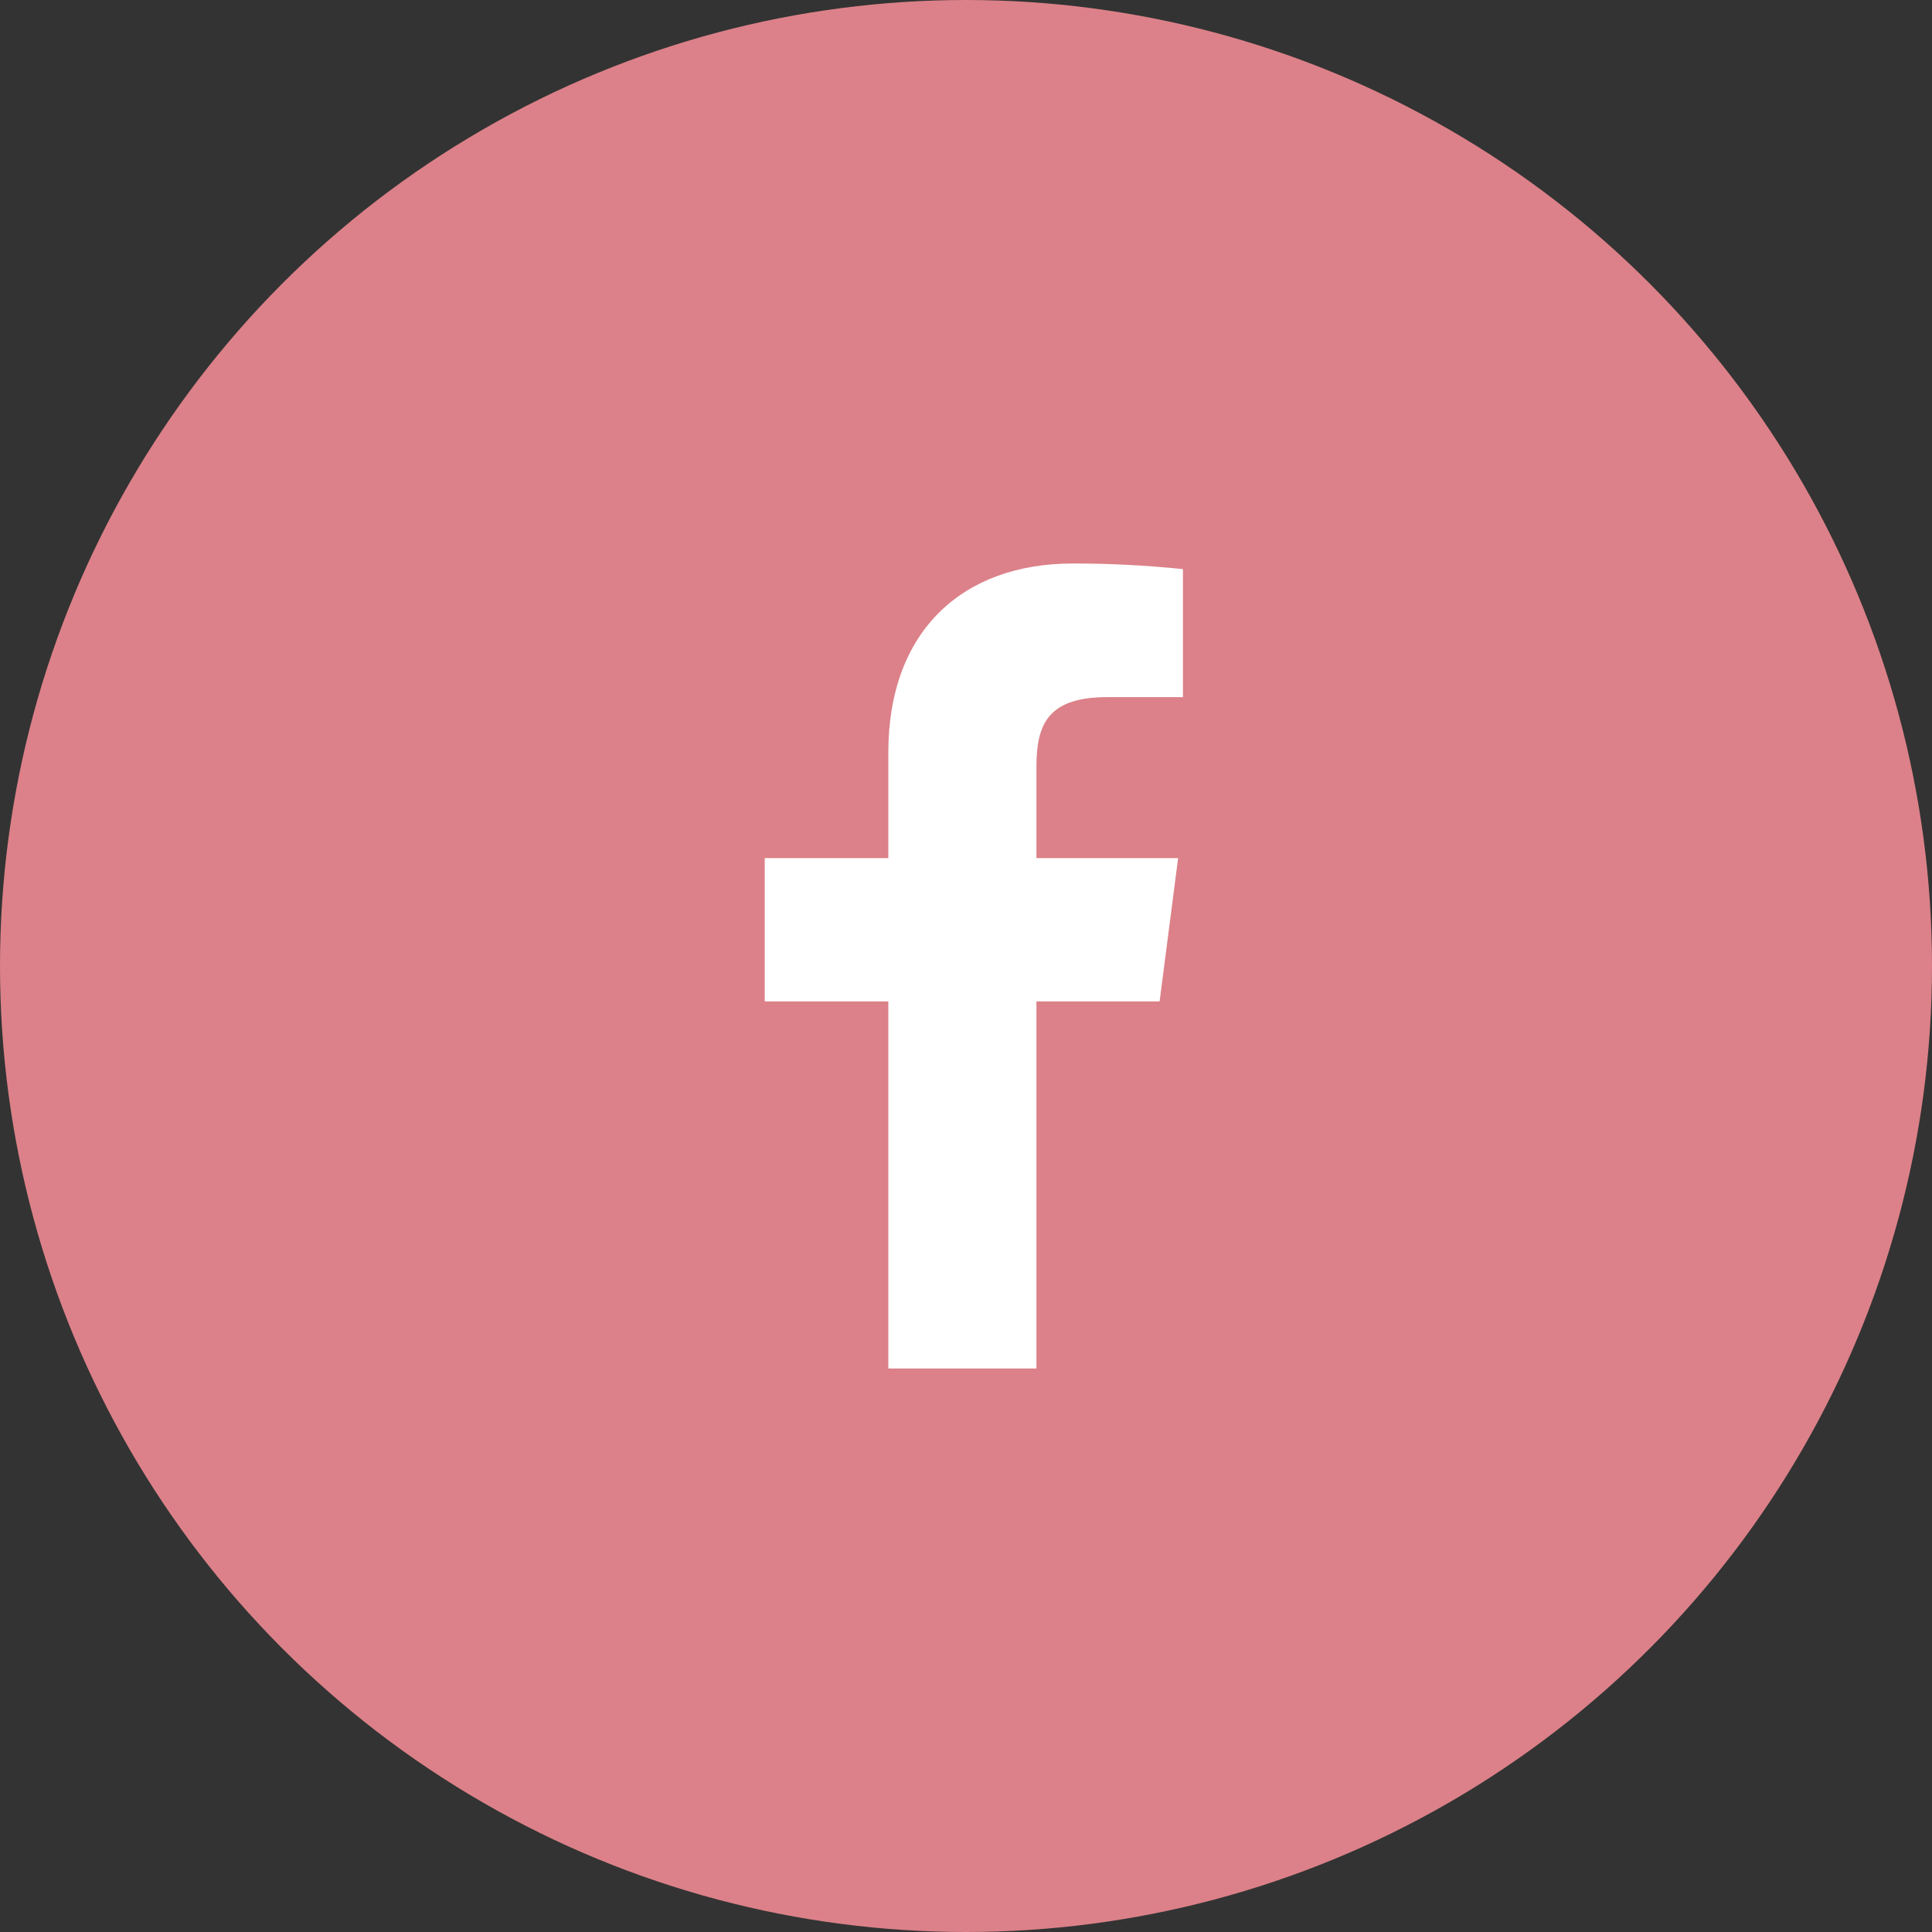
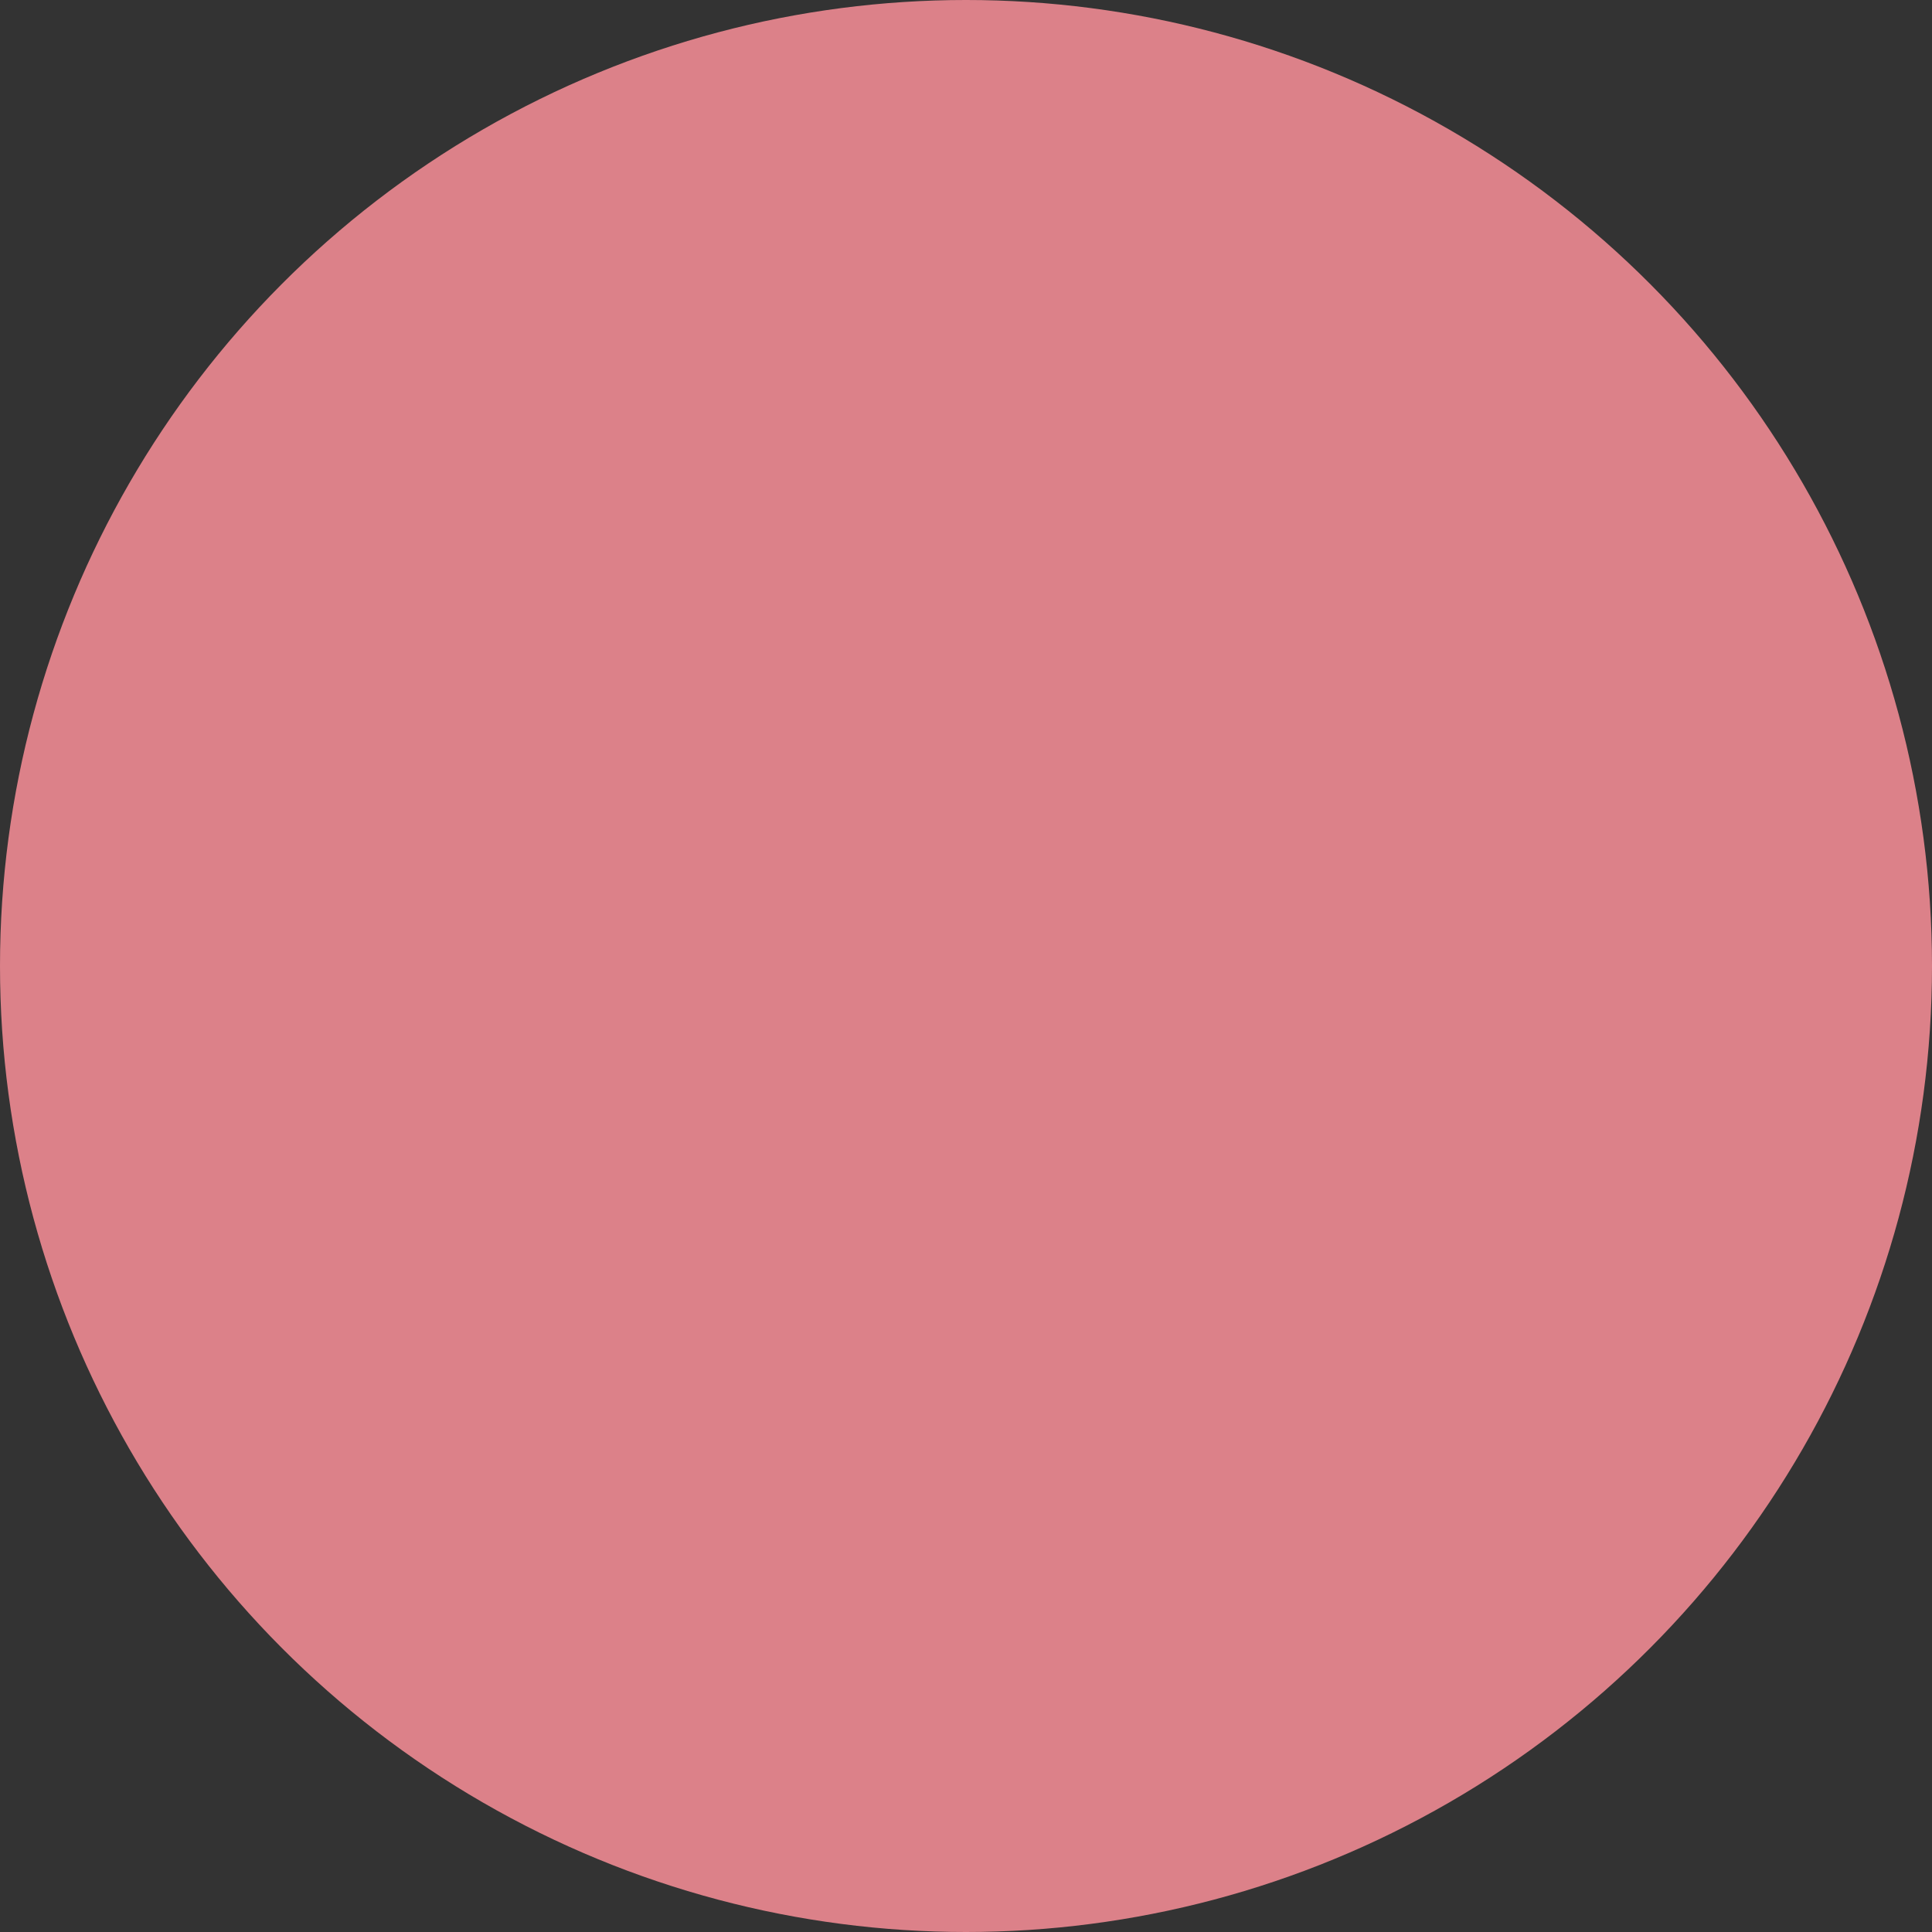
<svg xmlns="http://www.w3.org/2000/svg" width="48" height="48" viewBox="0 0 48 48" fill="none">
  <rect x="0" y="0" width="48" height="48" fill="#333333" stroke="none" />
  <circle cx="24" cy="24" r="24" fill="#DC8189" />
-   <path d="M27.51 17.32H29.39V14.14C28.48 14.045 27.565 13.999 26.65 14C23.93 14 22.07 15.66 22.07 18.7V21.32H19V24.88H22.07V34H25.75V24.88H28.81L29.27 21.32H25.75V19.05C25.75 18 26.03 17.32 27.51 17.32Z" fill="white" />
</svg>